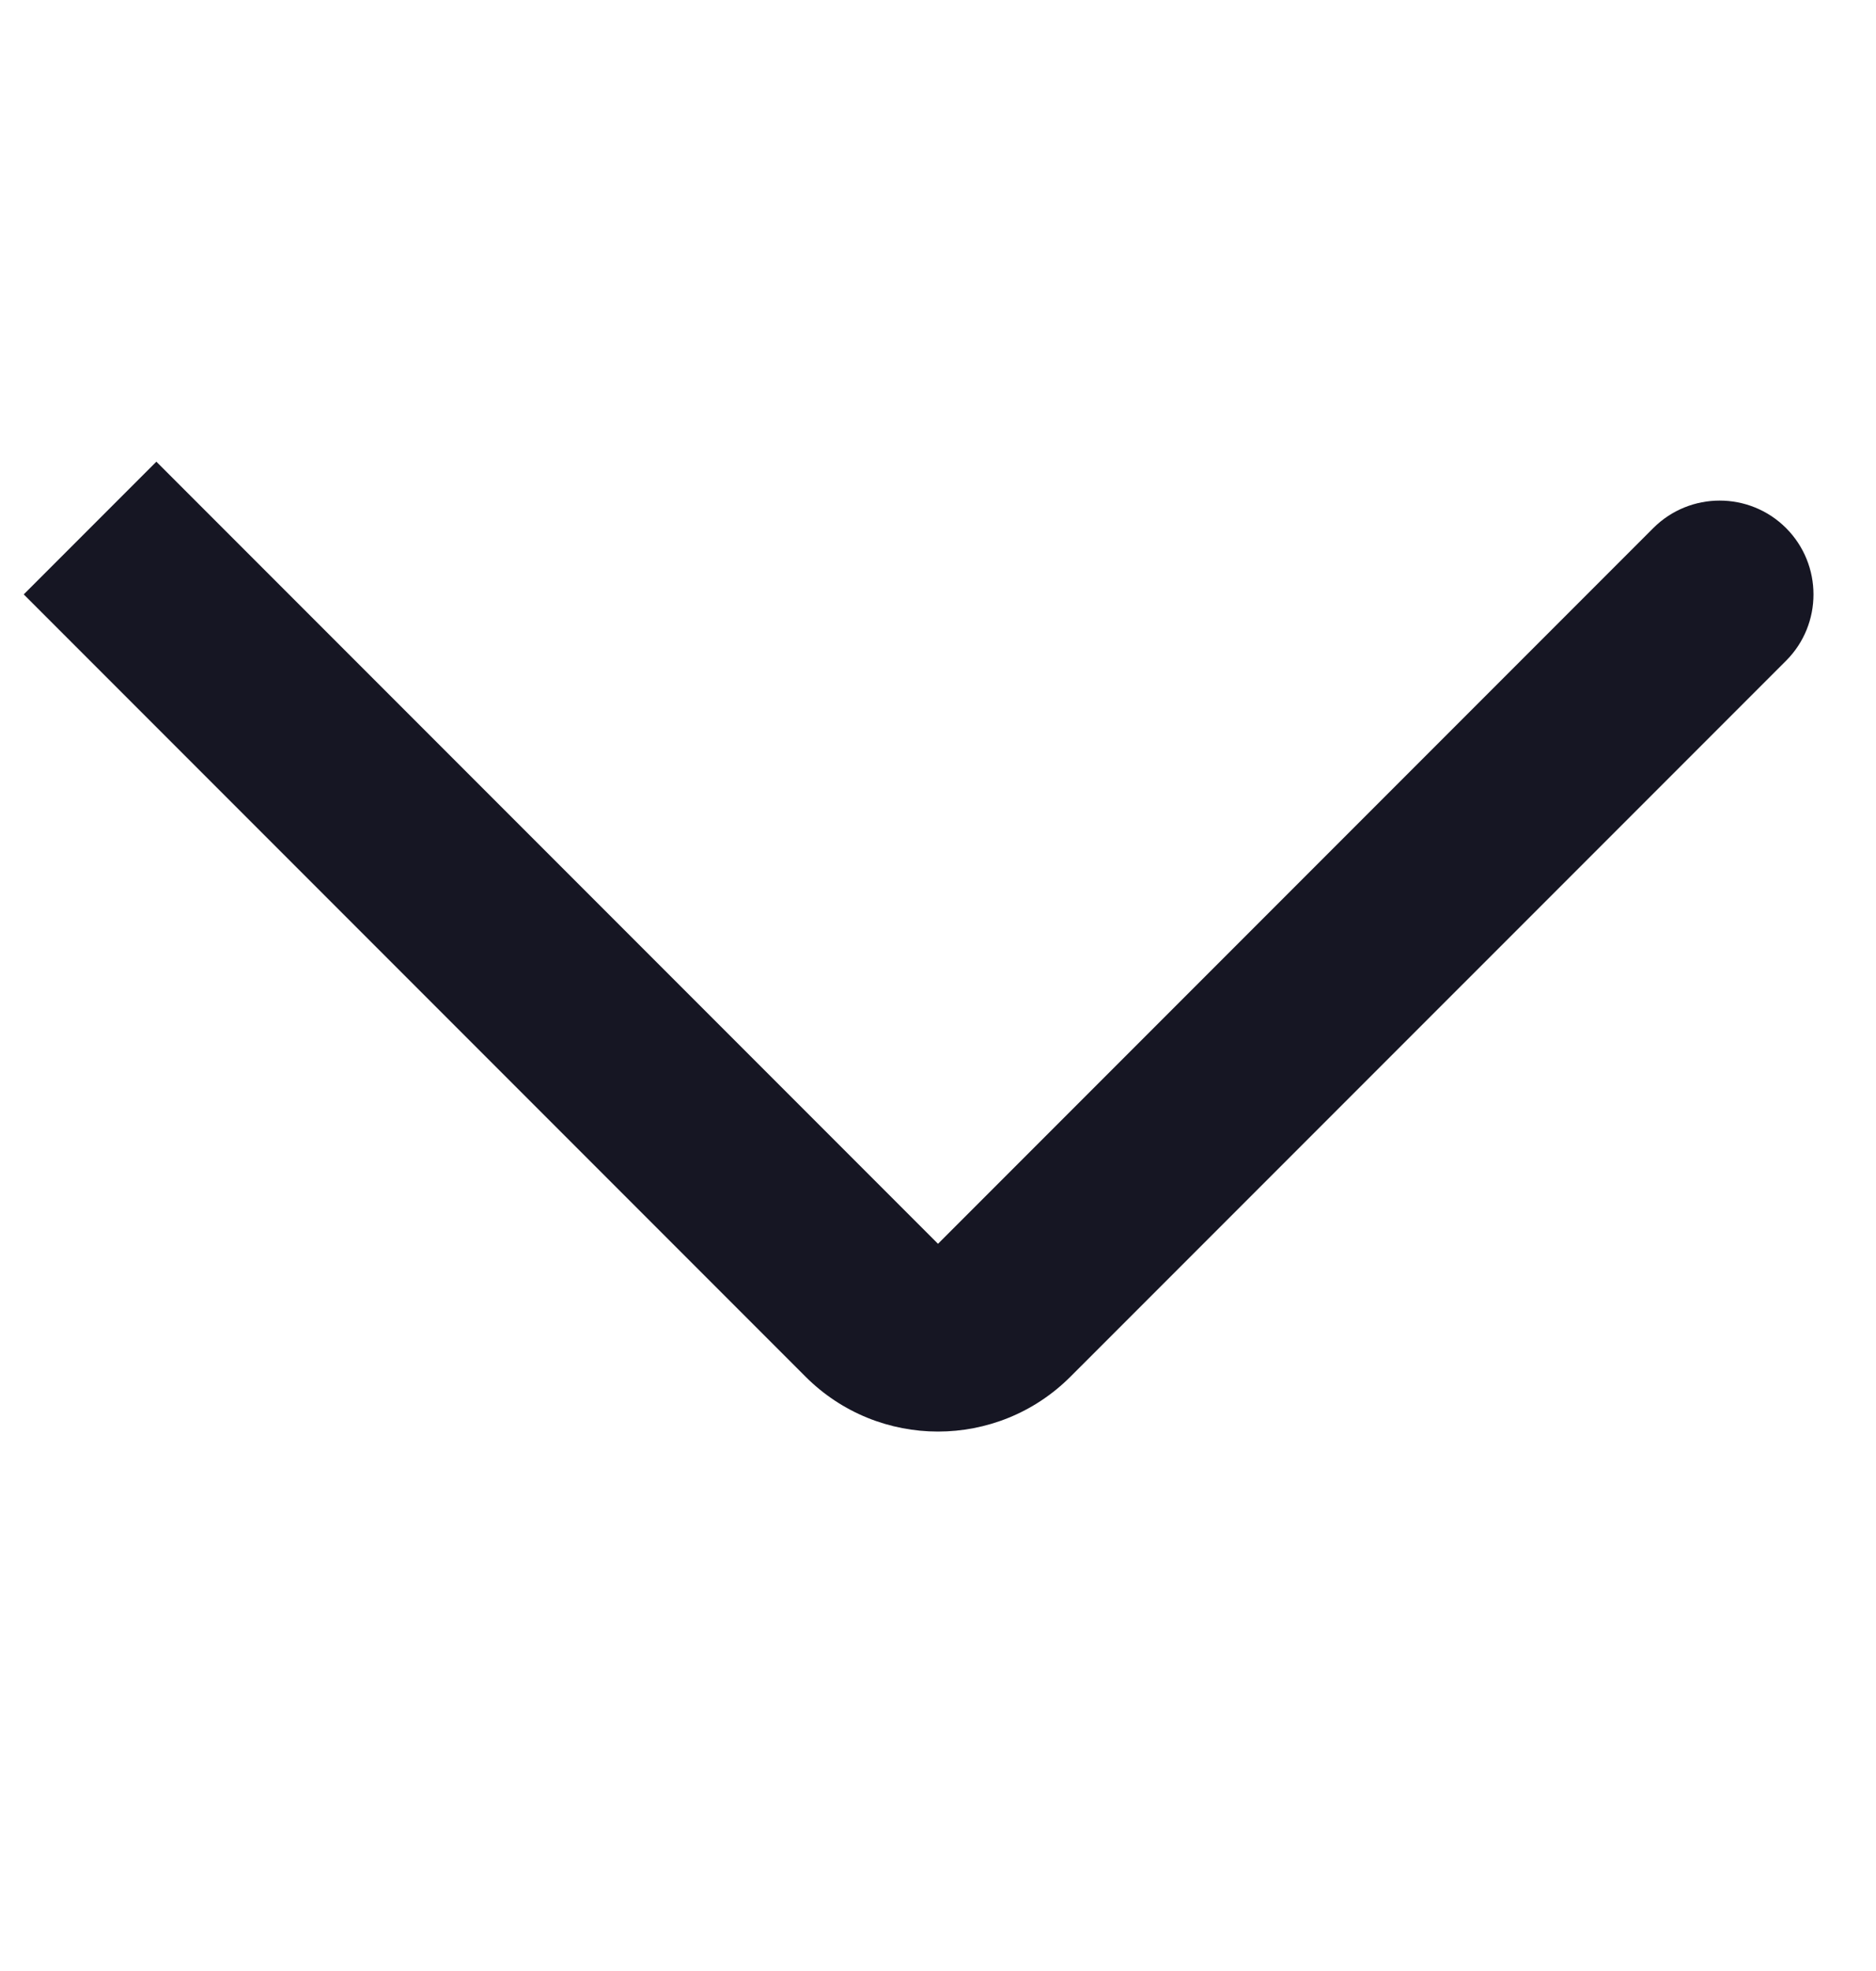
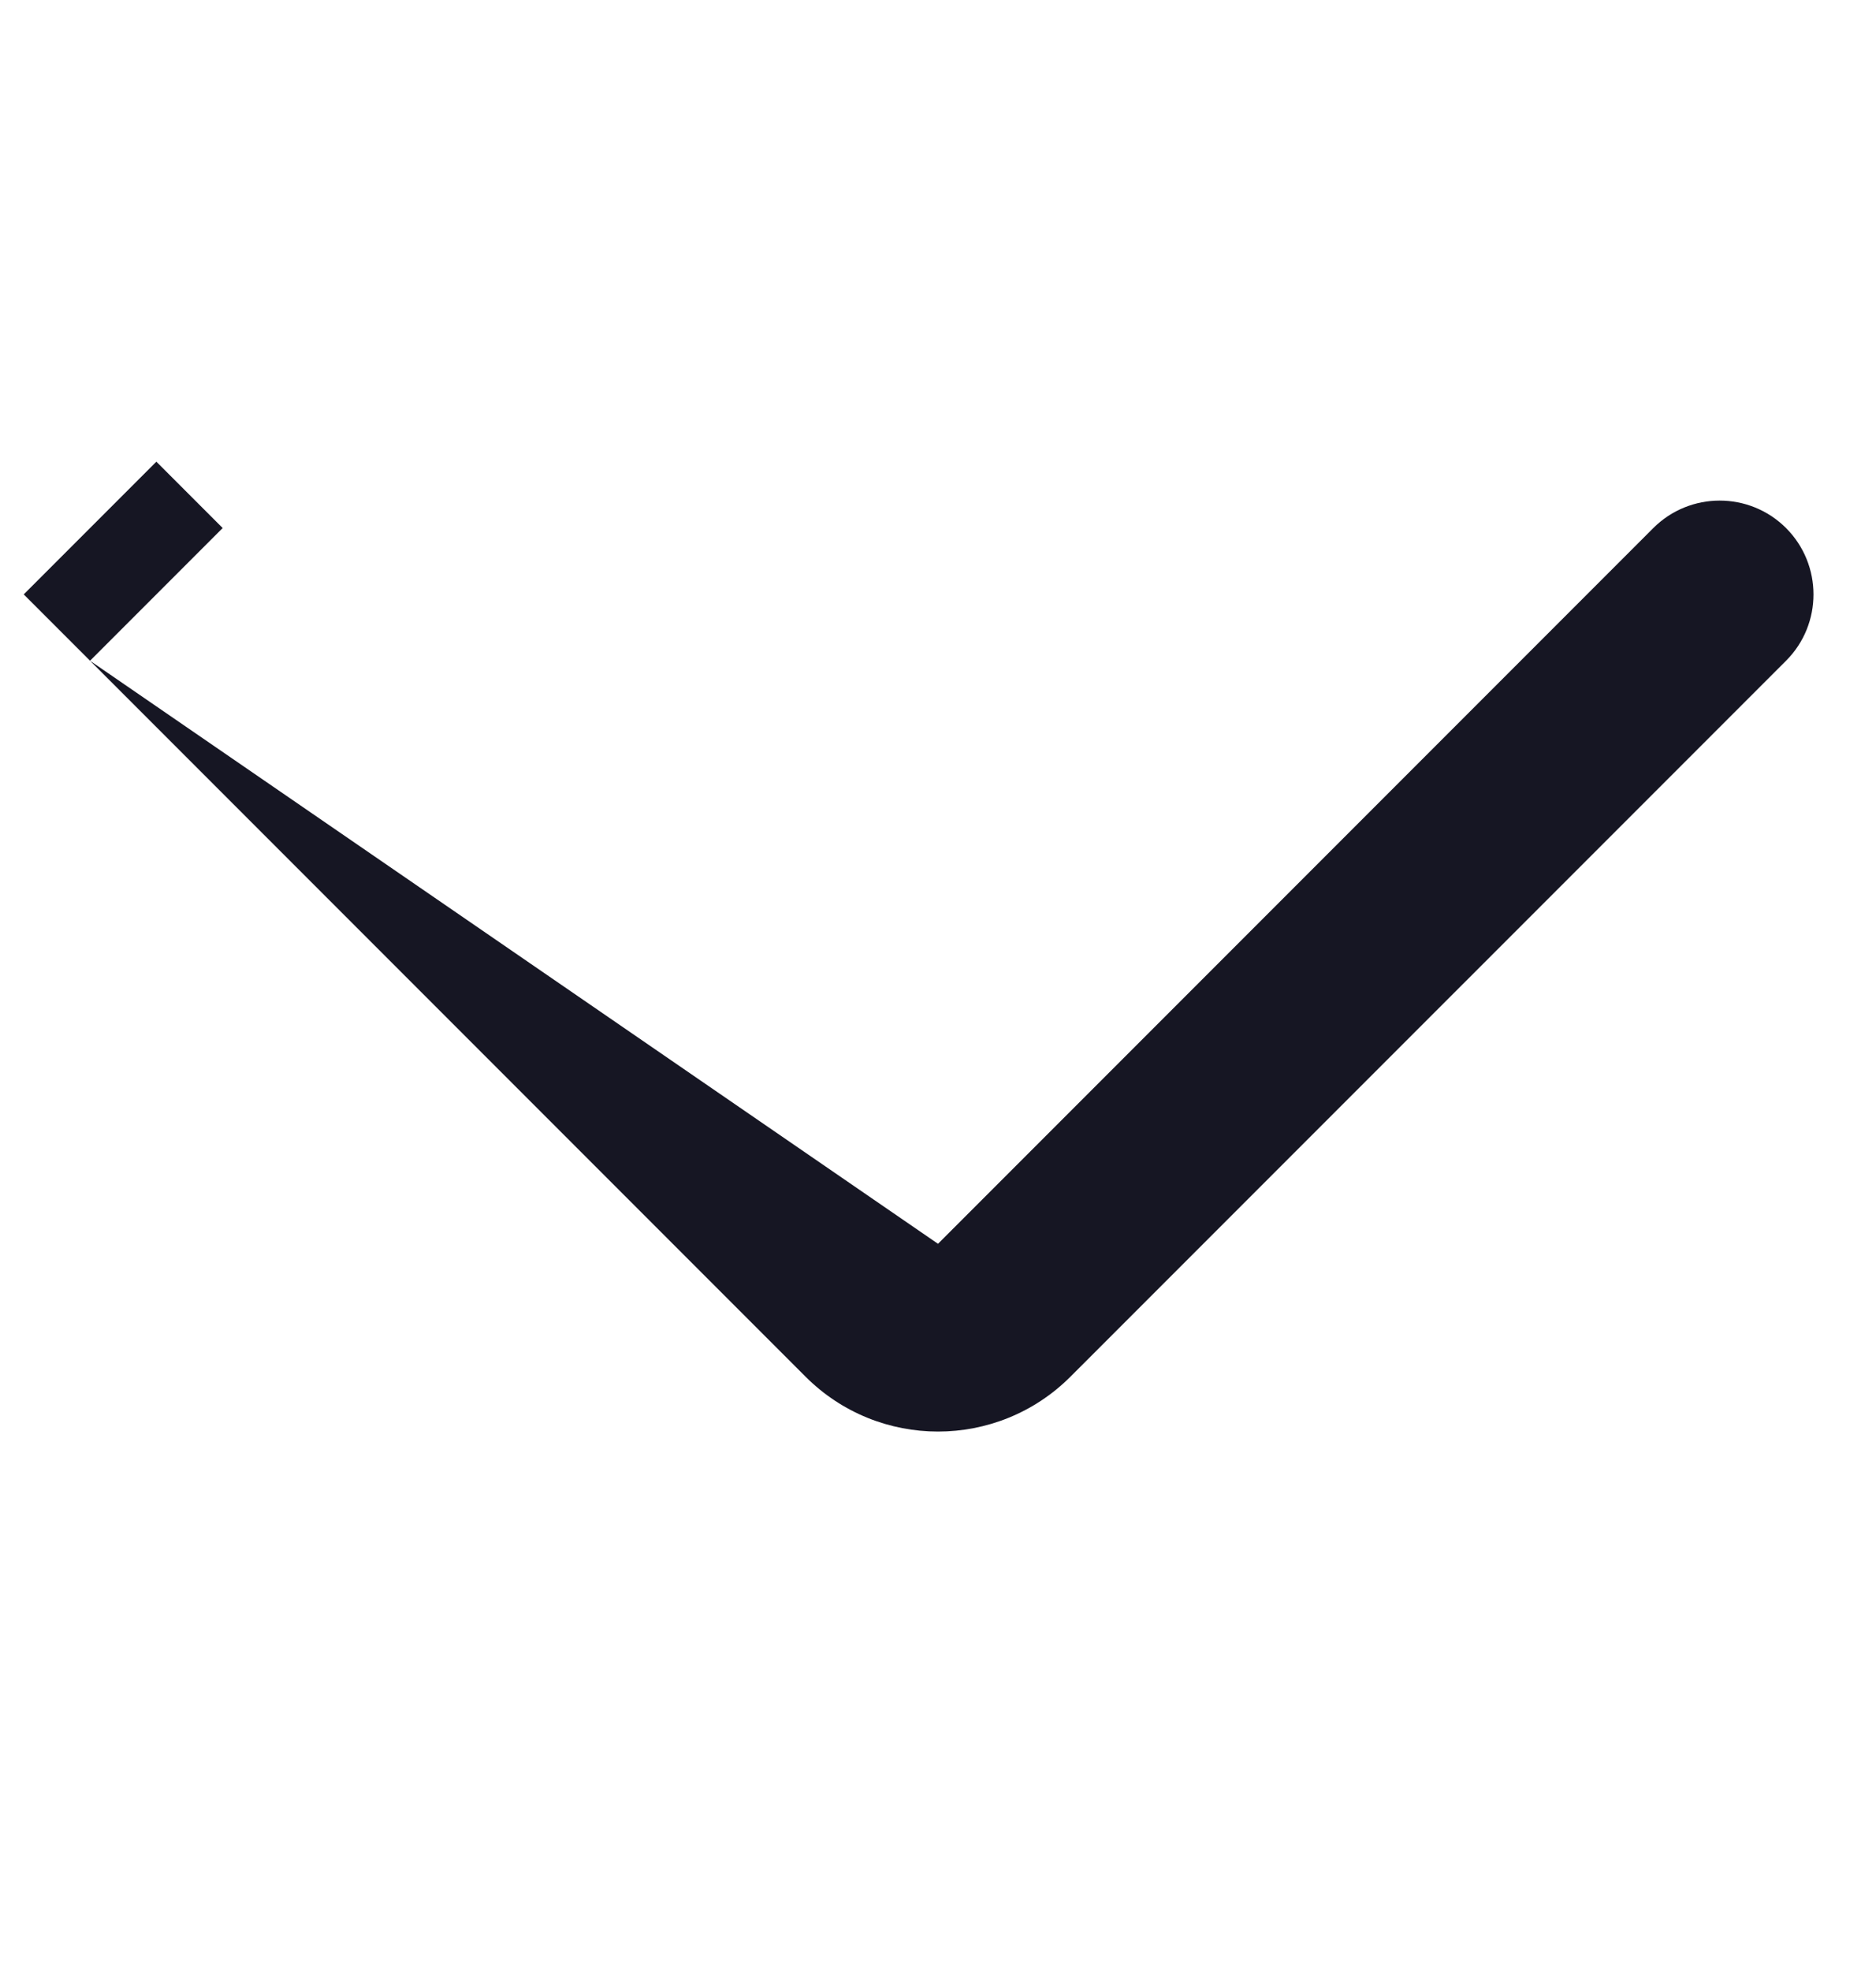
<svg xmlns="http://www.w3.org/2000/svg" width="20" height="21" viewBox="0 0 20 21" fill="none">
-   <path d="M17.626 5.626C18.017 5.236 18.65 5.236 19.041 5.626C19.431 6.017 19.431 6.65 19.041 7.04L17.626 5.626ZM10.707 13.959L10 13.252L10 13.252L10.707 13.959ZM9.293 13.959L10 13.252L10 13.252L9.293 13.959ZM0.96 7.04L0.253 6.333L1.667 4.919L2.374 5.626L0.96 7.04ZM19.041 7.04L11.414 14.666L10 13.252L17.626 5.626L19.041 7.04ZM8.586 14.666L0.96 7.04L2.374 5.626L10 13.252L8.586 14.666ZM11.414 14.666C10.633 15.448 9.367 15.448 8.586 14.666L10 13.252L10 13.252L11.414 14.666Z" fill="#161623" />
+   <path d="M17.626 5.626C18.017 5.236 18.65 5.236 19.041 5.626C19.431 6.017 19.431 6.65 19.041 7.04L17.626 5.626ZM10.707 13.959L10 13.252L10 13.252L10.707 13.959ZM9.293 13.959L10 13.252L10 13.252L9.293 13.959ZM0.96 7.04L0.253 6.333L1.667 4.919L2.374 5.626L0.96 7.04ZM19.041 7.04L11.414 14.666L10 13.252L17.626 5.626L19.041 7.04ZM8.586 14.666L0.96 7.04L10 13.252L8.586 14.666ZM11.414 14.666C10.633 15.448 9.367 15.448 8.586 14.666L10 13.252L10 13.252L11.414 14.666Z" fill="#161623" />
</svg>